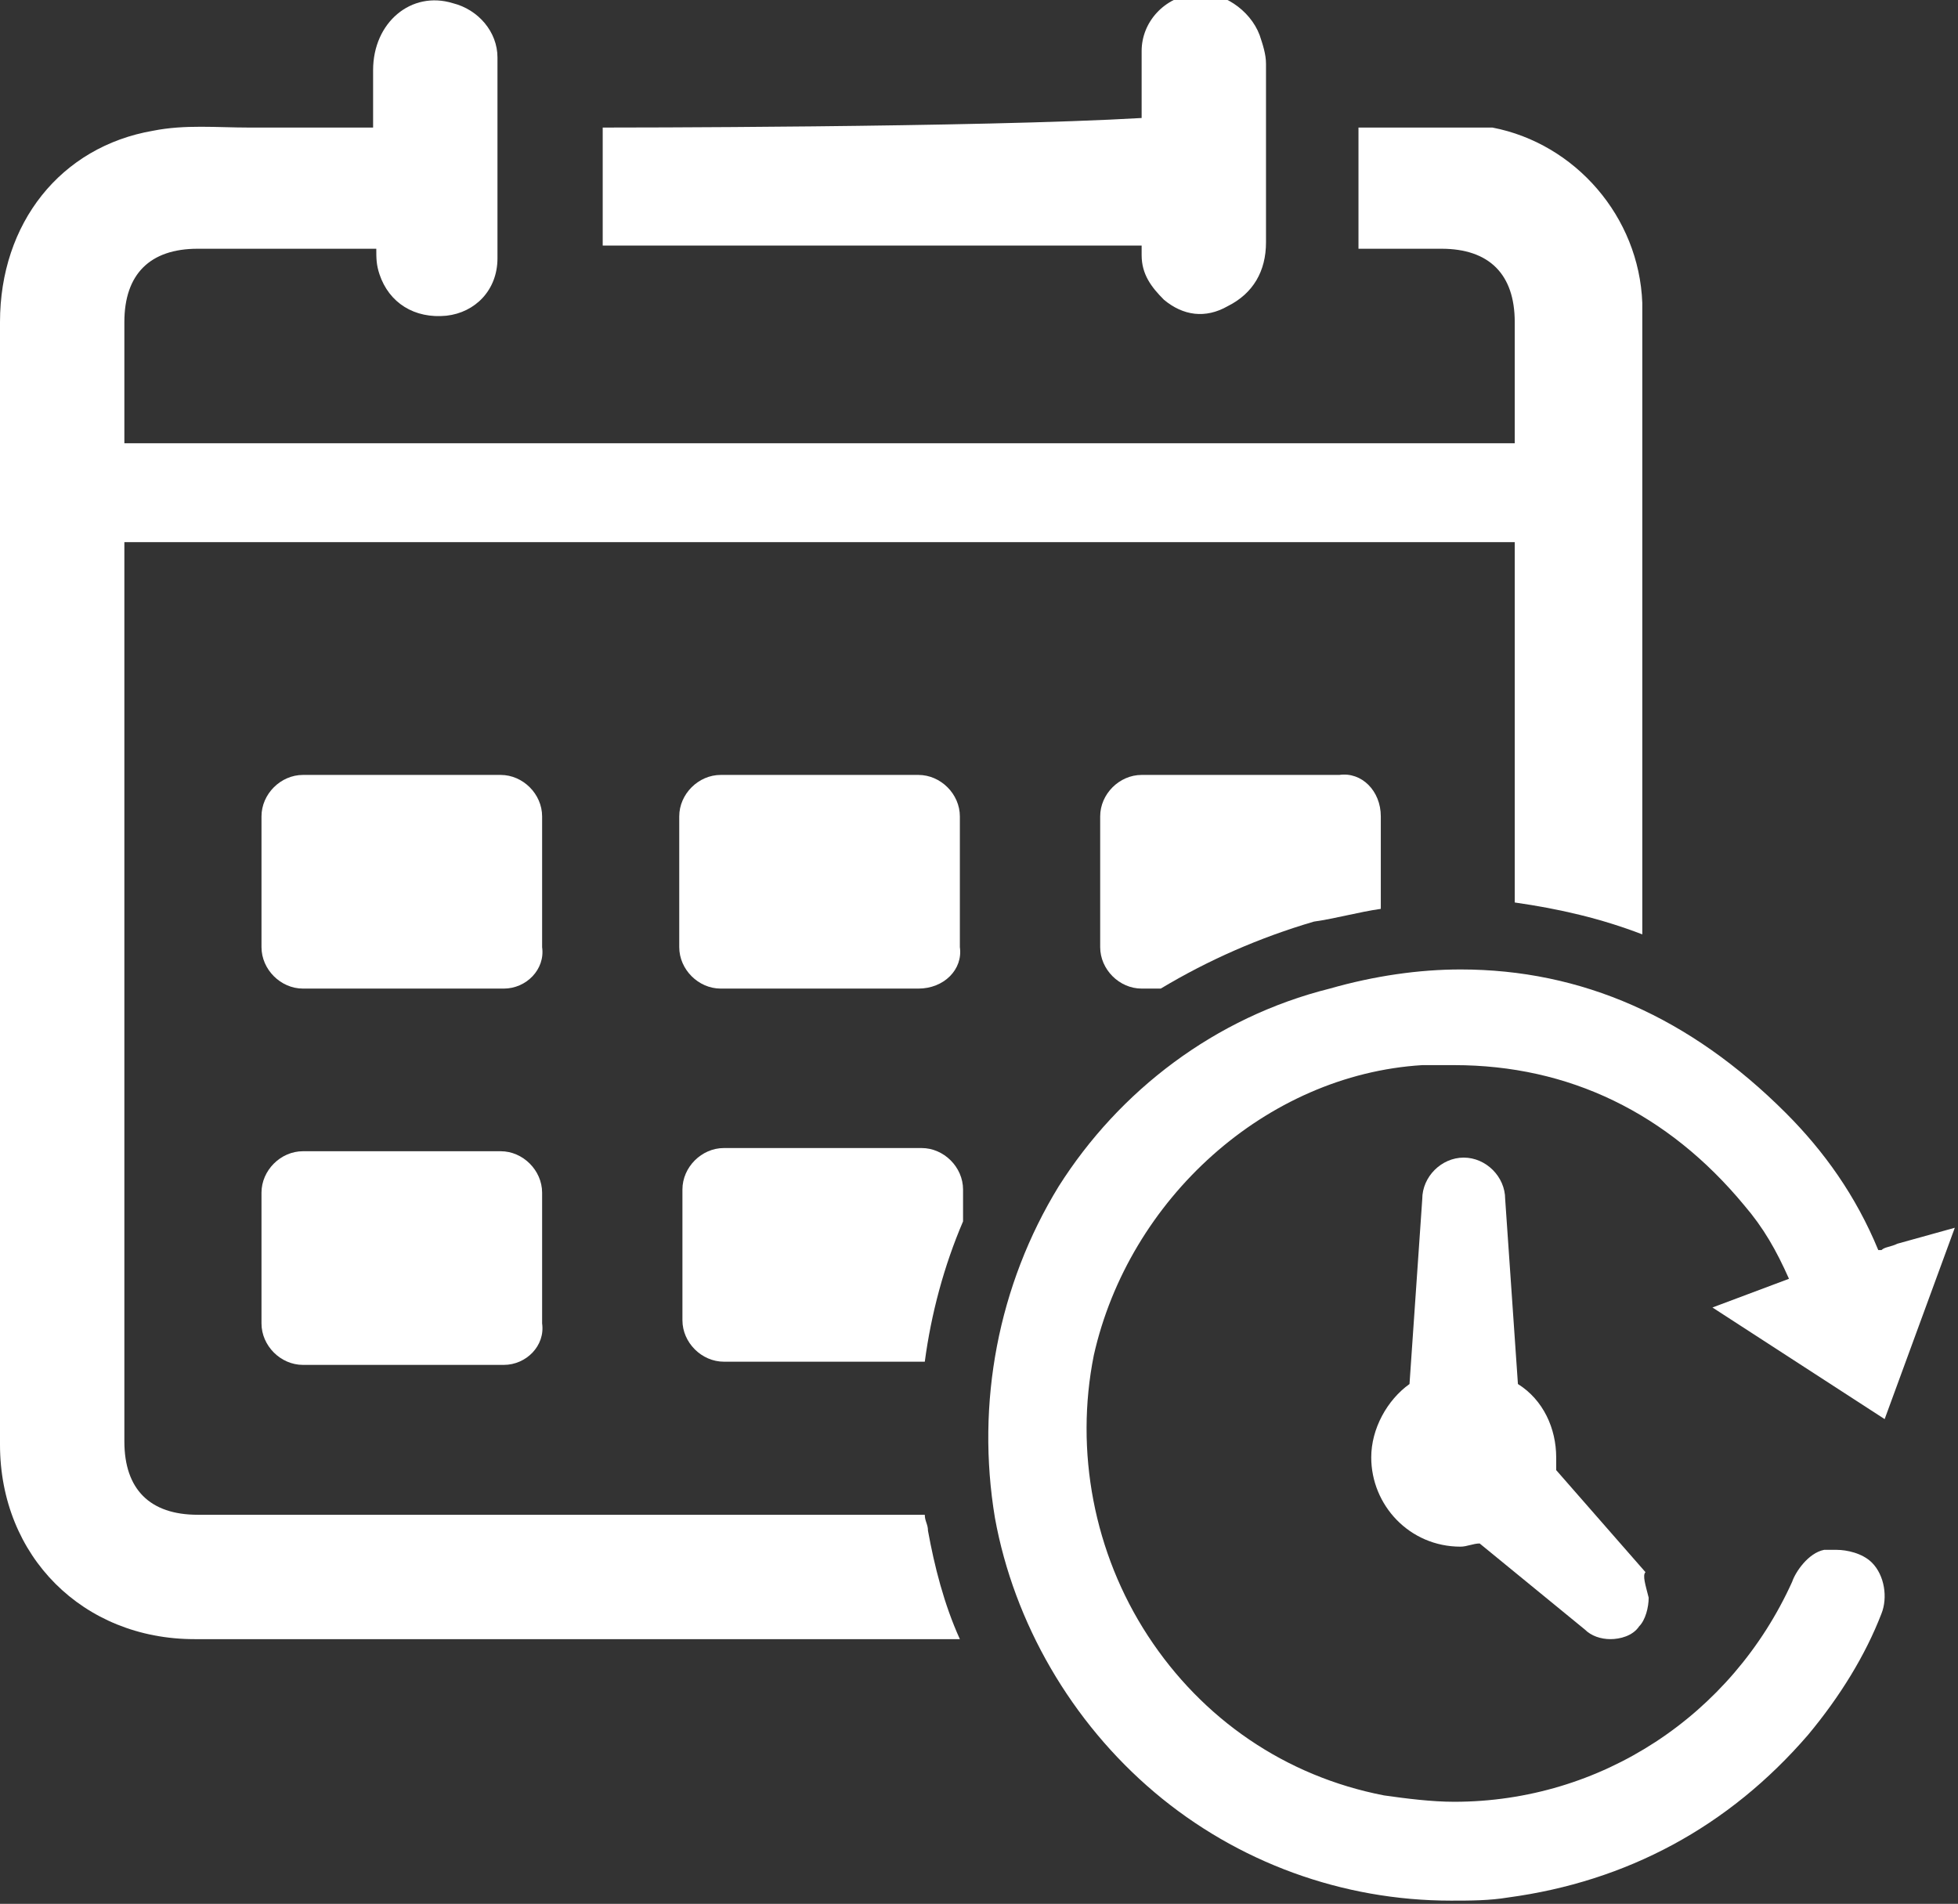
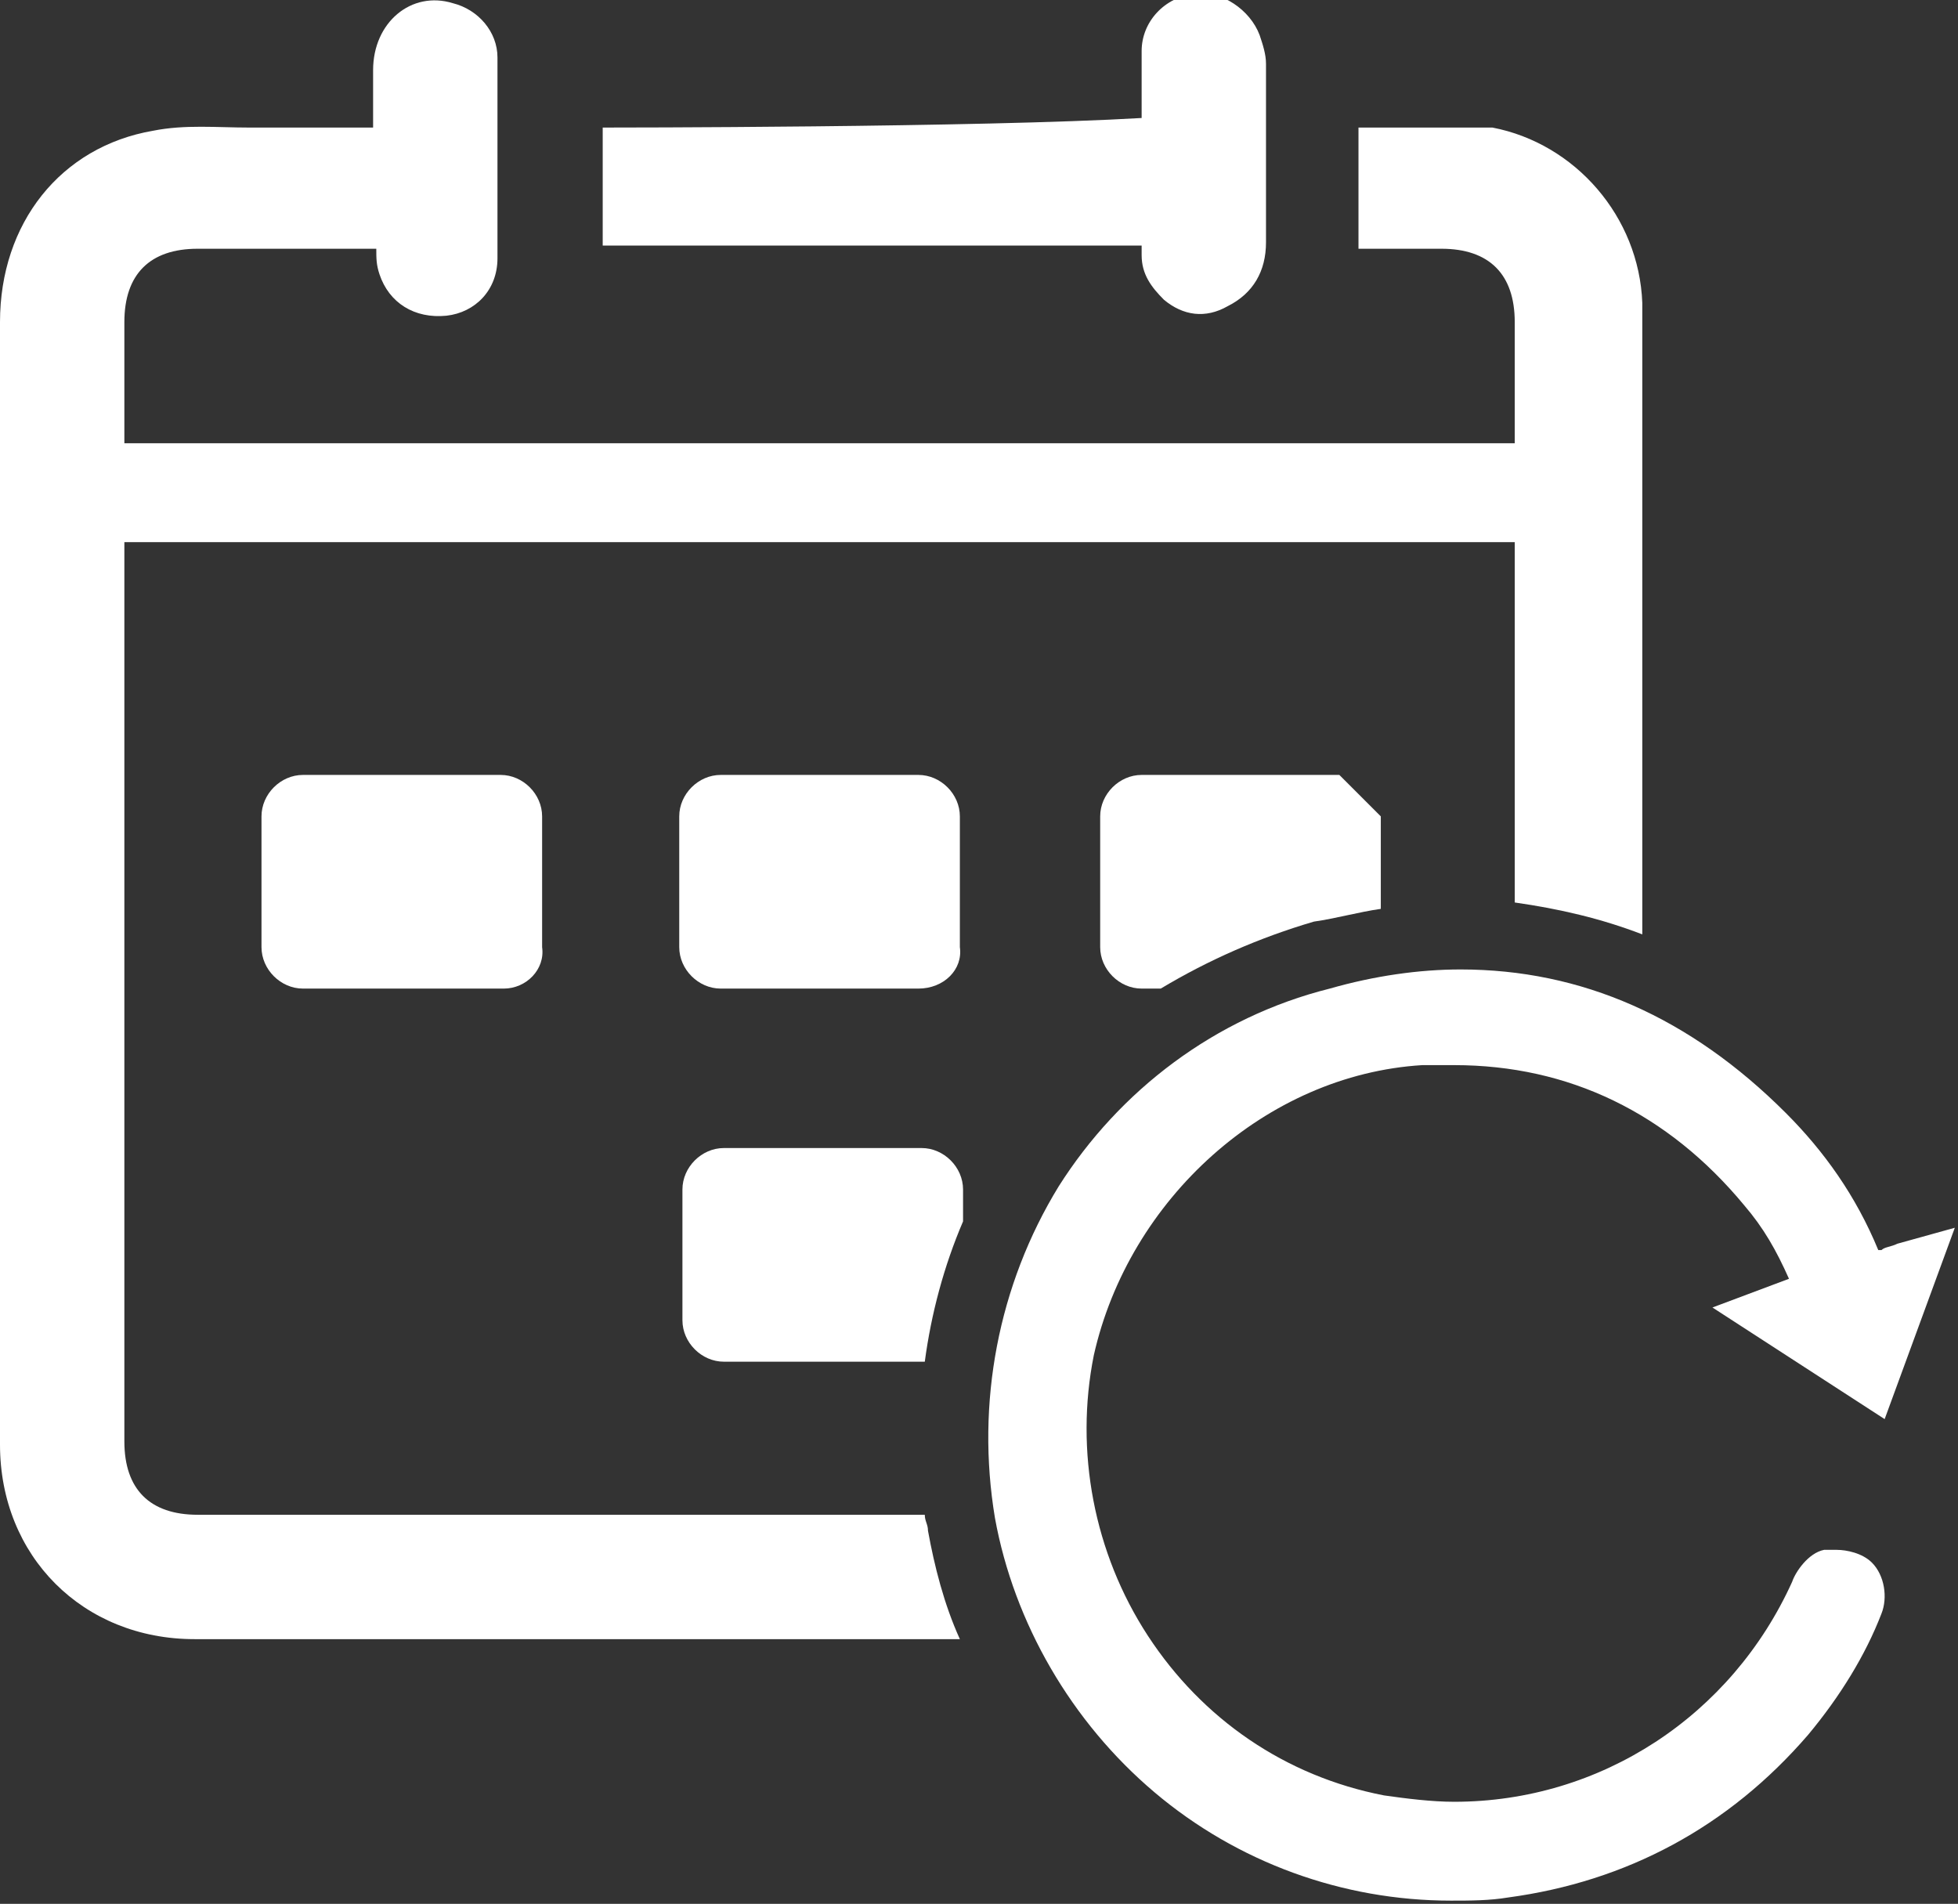
<svg xmlns="http://www.w3.org/2000/svg" version="1.1" id="Layer_1" x="0px" y="0px" viewBox="0 0 61.4 59.7" style="enable-background:new 0 0 61.4 59.7;" xml:space="preserve">
  <rect x="0" y="0" width="61.4" height="59.7" fill="#333333" stroke="none" />
  <style type="text/css">
	.st0{fill:#FFFFFF;}
</style>
  <g>
    <path class="st0" d="M15.8,31H9.5c-0.7,0-1.3-0.6-1.3-1.3v-4.1c0-0.7,0.6-1.3,1.3-1.3h6.2c0.7,0,1.3,0.6,1.3,1.3v4.1   C17.1,30.4,16.5,31,15.8,31z" />
    <path class="st0" d="M28.8,31h-6.2c-0.7,0-1.3-0.6-1.3-1.3v-4.1c0-0.7,0.6-1.3,1.3-1.3h6.2c0.7,0,1.3,0.6,1.3,1.3v4.1   C30.2,30.4,29.6,31,28.8,31z" />
-     <path class="st0" d="M43.3,25.6v2.9c-0.7,0.1-1.4,0.3-2.1,0.4c-1.7,0.5-3.3,1.2-4.8,2.1h-0.6c-0.7,0-1.3-0.6-1.3-1.3v-4.1   c0-0.7,0.6-1.3,1.3-1.3h6.2C42.7,24.2,43.3,24.8,43.3,25.6z" />
-     <path class="st0" d="M15.8,42.8H9.5c-0.7,0-1.3-0.6-1.3-1.3v-4.1c0-0.7,0.6-1.3,1.3-1.3h6.2c0.7,0,1.3,0.6,1.3,1.3v4.1   C17.1,42.2,16.5,42.8,15.8,42.8z" />
+     <path class="st0" d="M43.3,25.6v2.9c-0.7,0.1-1.4,0.3-2.1,0.4c-1.7,0.5-3.3,1.2-4.8,2.1h-0.6c-0.7,0-1.3-0.6-1.3-1.3v-4.1   c0-0.7,0.6-1.3,1.3-1.3h6.2z" />
    <path class="st0" d="M30.2,37.3v1c-0.6,1.4-1,2.9-1.2,4.4c0,0-0.1,0-0.1,0h-6.2c-0.7,0-1.3-0.6-1.3-1.3v-4.1c0-0.7,0.6-1.3,1.3-1.3   h6.2C29.6,36,30.2,36.6,30.2,37.3z" />
    <path class="st0" d="M59.1,44.5l2.2-6L59.5,39c-0.2,0.1-0.4,0.1-0.5,0.2c0,0-0.1,0-0.1,0c-0.7-1.7-1.7-3.1-2.9-4.3   c-3-3-6.4-4.5-10.2-4.5c-1.3,0-2.7,0.2-4.1,0.6c-3.6,0.9-6.6,3.2-8.5,6.2c-1.9,3.1-2.6,6.8-2,10.4c0.6,3.3,2.4,6.4,5,8.6   c2.6,2.2,5.9,3.4,9.3,3.4c0.6,0,1.2,0,1.8-0.1c3.7-0.5,6.9-2.2,9.4-5.1c1-1.2,1.8-2.5,2.3-3.8c0.2-0.5,0.1-1.2-0.3-1.6   c-0.3-0.3-0.8-0.4-1.1-0.4c-0.1,0-0.3,0-0.4,0c-0.5,0.1-0.9,0.7-1,1c-1.9,4.2-6,6.9-10.6,6.9c-0.7,0-1.5-0.1-2.2-0.2   c-3.1-0.6-5.7-2.4-7.4-5c-1.7-2.6-2.3-5.8-1.7-8.8c1.1-4.9,5.4-8.8,10.3-9.1c0.3,0,0.7,0,1,0c3.6,0,6.7,1.5,9.1,4.4   c0.6,0.7,1,1.4,1.4,2.3L53.7,41L59.1,44.5z" />
-     <path class="st0" d="M51.7,50.1c0,0.3-0.1,0.7-0.3,0.9c-0.2,0.3-0.6,0.4-0.9,0.4c0,0,0,0,0,0c-0.3,0-0.6-0.1-0.8-0.3l-3.3-2.7   c-0.2,0-0.4,0.1-0.6,0.1c-1.6,0-2.8-1.3-2.8-2.8c0-0.9,0.5-1.8,1.2-2.3l0.4-5.8c0-0.7,0.6-1.3,1.3-1.3c0.7,0,1.3,0.6,1.3,1.3   l0.4,5.8c0.8,0.5,1.2,1.4,1.2,2.3c0,0.1,0,0.3,0,0.4l2.8,3.2C51.5,49.4,51.6,49.7,51.7,50.1z" />
    <g>
      <path class="st0" d="M35.8,7.7c0,0.1,0,0.2,0,0.3c0,0.6,0.3,1,0.7,1.4c0.6,0.5,1.3,0.6,2,0.2c0.8-0.4,1.2-1.1,1.2-2    c0-1.9,0-3.7,0-5.6c0-0.3-0.1-0.6-0.2-0.9c-0.3-0.8-1.2-1.4-2-1.3c-1,0.1-1.7,0.9-1.7,1.8c0,0.7,0,1.4,0,2.1C30.7,4,19.1,4,18.9,4    c0,0.2,0,0.4,0,0.6c0,1,0,2.1,0,3.1C23.9,7.7,30.6,7.7,35.8,7.7z" />
      <path class="st0" d="M51.5,29.3c0-6.4,0-12.8,0-19.3c0-0.2,0-0.3,0-0.5c-0.1-2.7-2.1-5-4.7-5.5C45.9,4,45,4,44.1,4    c-0.8,0-0.6,0-1.5,0v0.6c0,1,0,2.1,0,3.1c0,0,0,0,0,0.1h2.6c1.5,0,2.3,0.8,2.3,2.3v3.8H3.9v-3.8c0-1.5,0.8-2.3,2.3-2.3h5.6    c0,0.3,0,0.5,0.1,0.8c0.3,0.9,1.1,1.4,2.1,1.3c0.9-0.1,1.6-0.8,1.6-1.8c0-1.1,0-2.1,0-3.2c0-1,0-2.1,0-3.1c0-0.8-0.6-1.5-1.4-1.7    c-1.3-0.4-2.5,0.6-2.5,2.1c0,0.6,0,1.2,0,1.8c-0.8,0-3.3,0-3.9,0c-1,0-2-0.1-3,0.1C1.9,4.6,0,7,0,10.1c0,11.7,0,23.5,0,35.2    c0,3.5,2.6,6.1,6.1,6.1c8,0,16,0,24,0c-0.5-1.1-0.8-2.3-1-3.4c0-0.2-0.1-0.3-0.1-0.5c-7.6,0-15.2,0-22.8,0c-1.5,0-2.3-0.8-2.3-2.3    c0-5.9,0-11.7,0-17.6c0-3.5,0-7,0-10.6h43.6c0,3.5,0,7,0,10.6v0.7C48.9,28.5,50.2,28.8,51.5,29.3z" />
    </g>
  </g>
</svg>